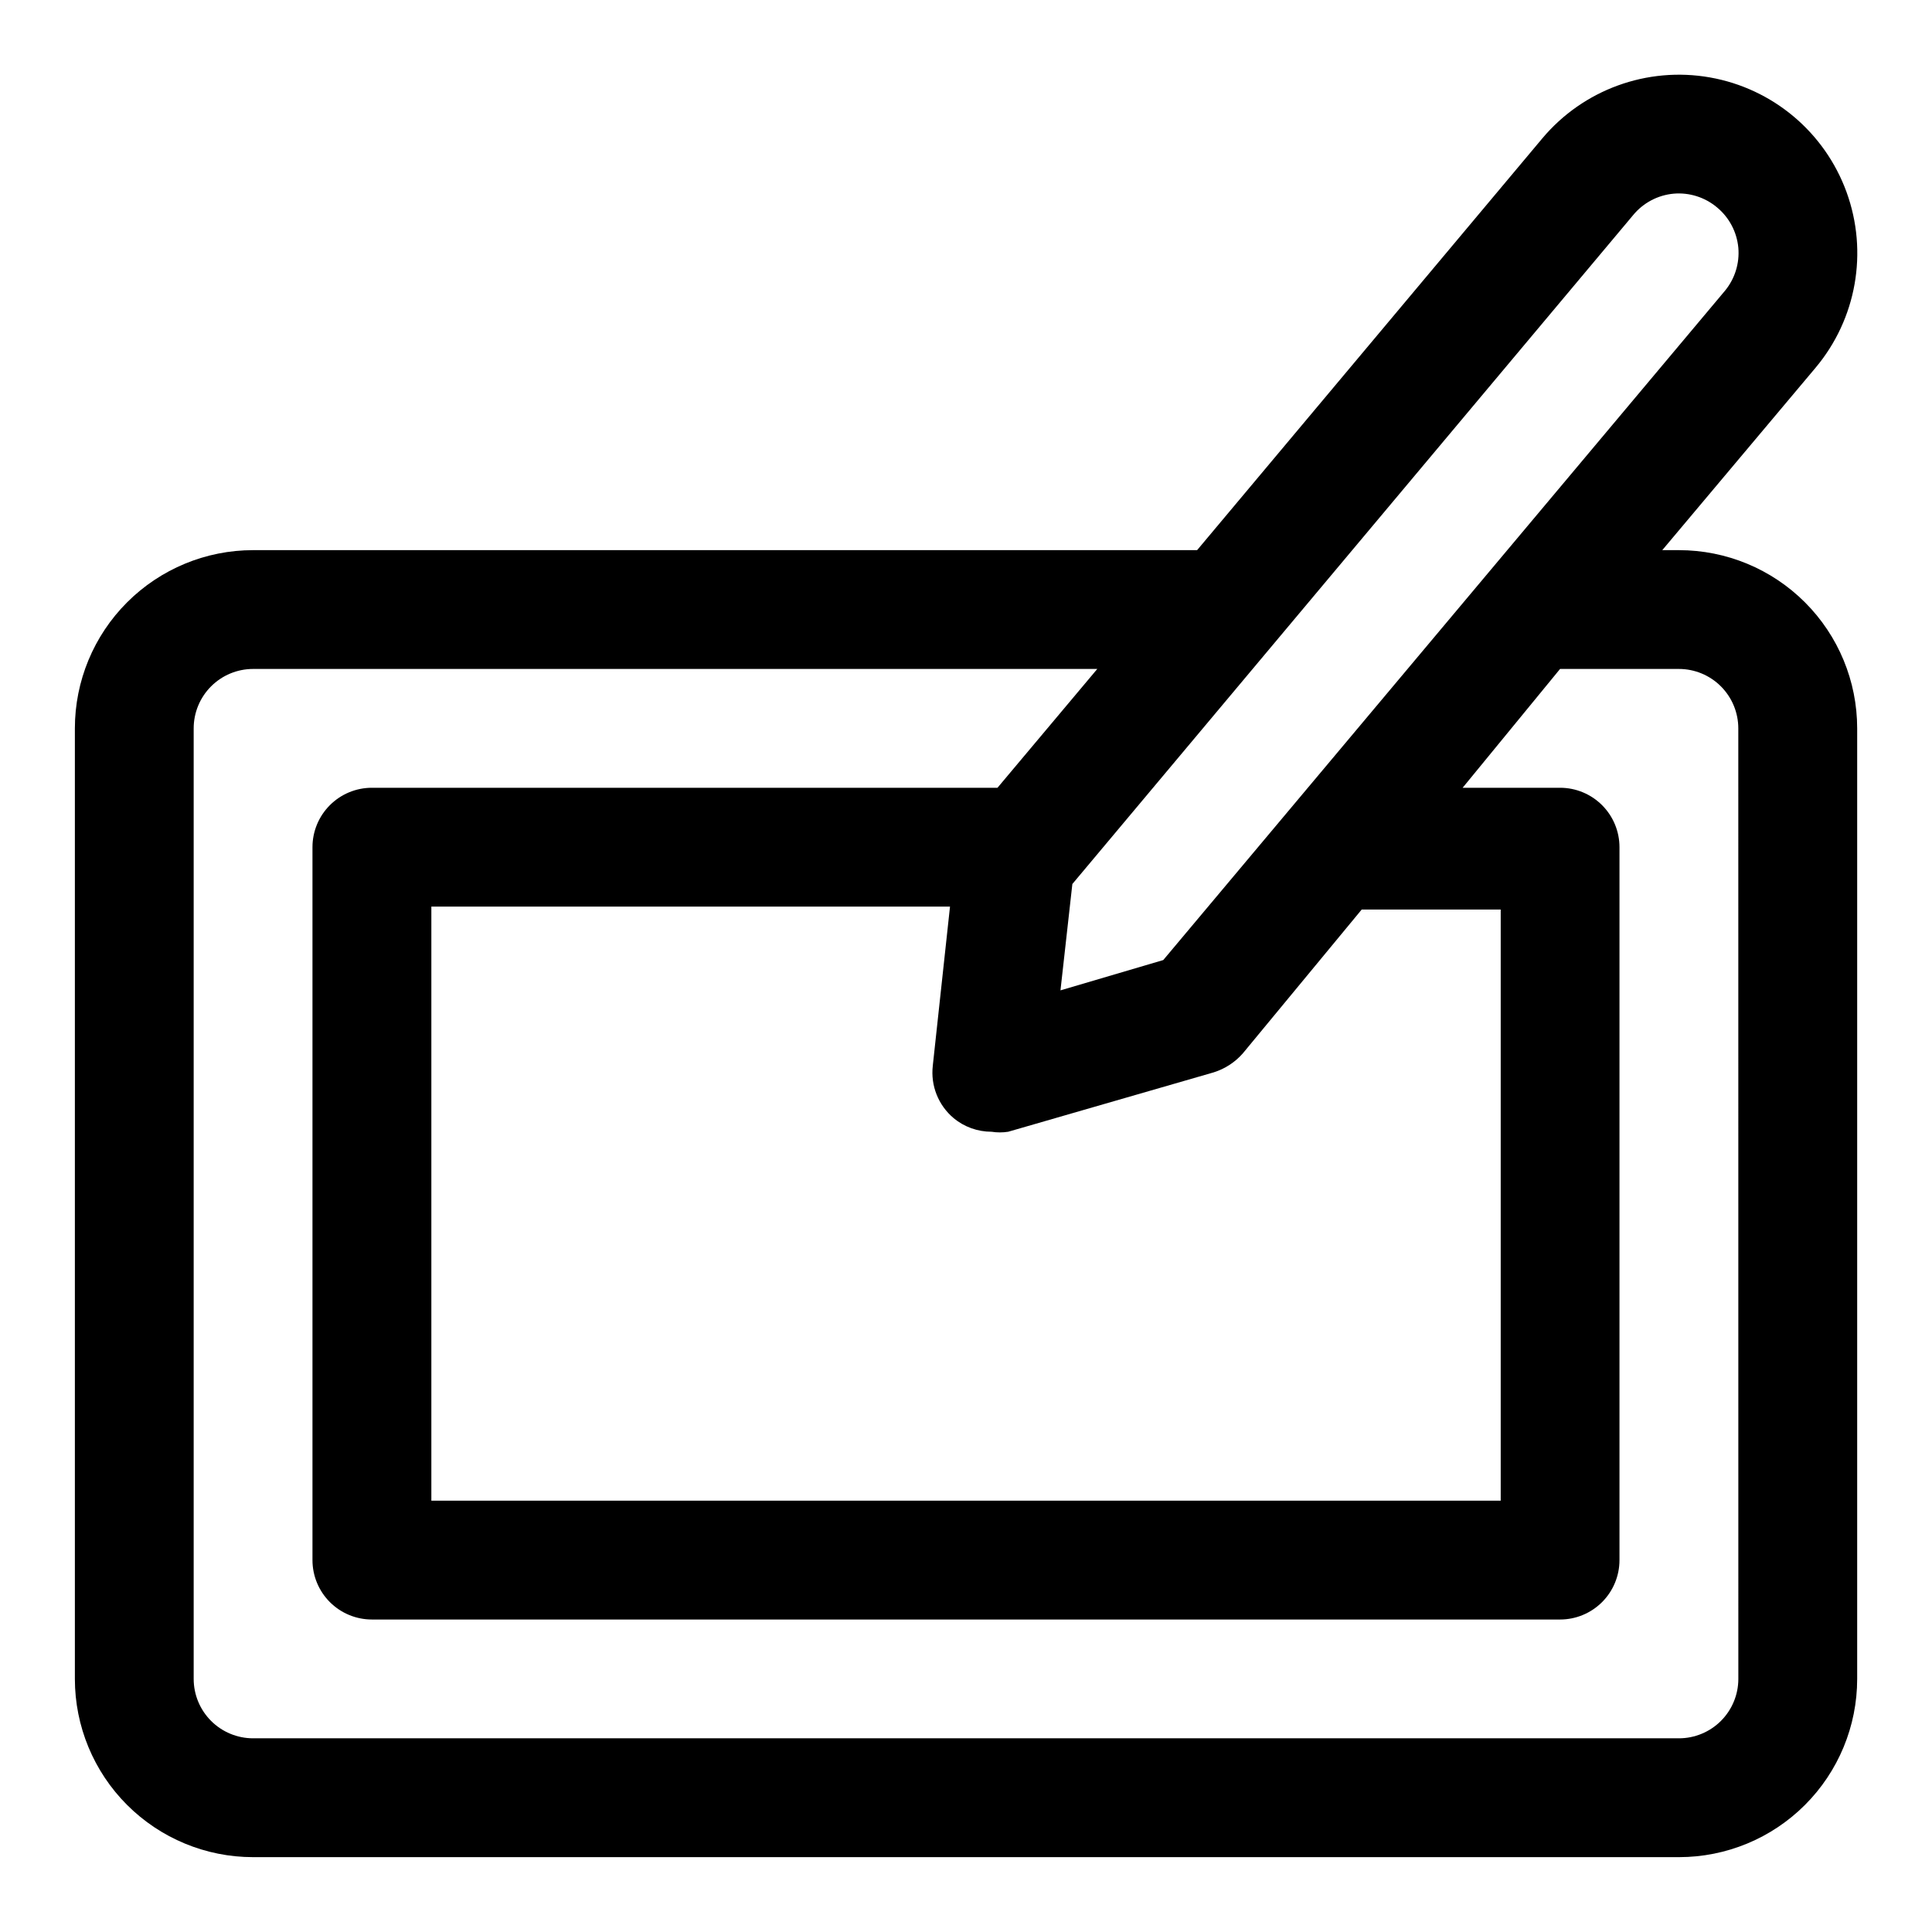
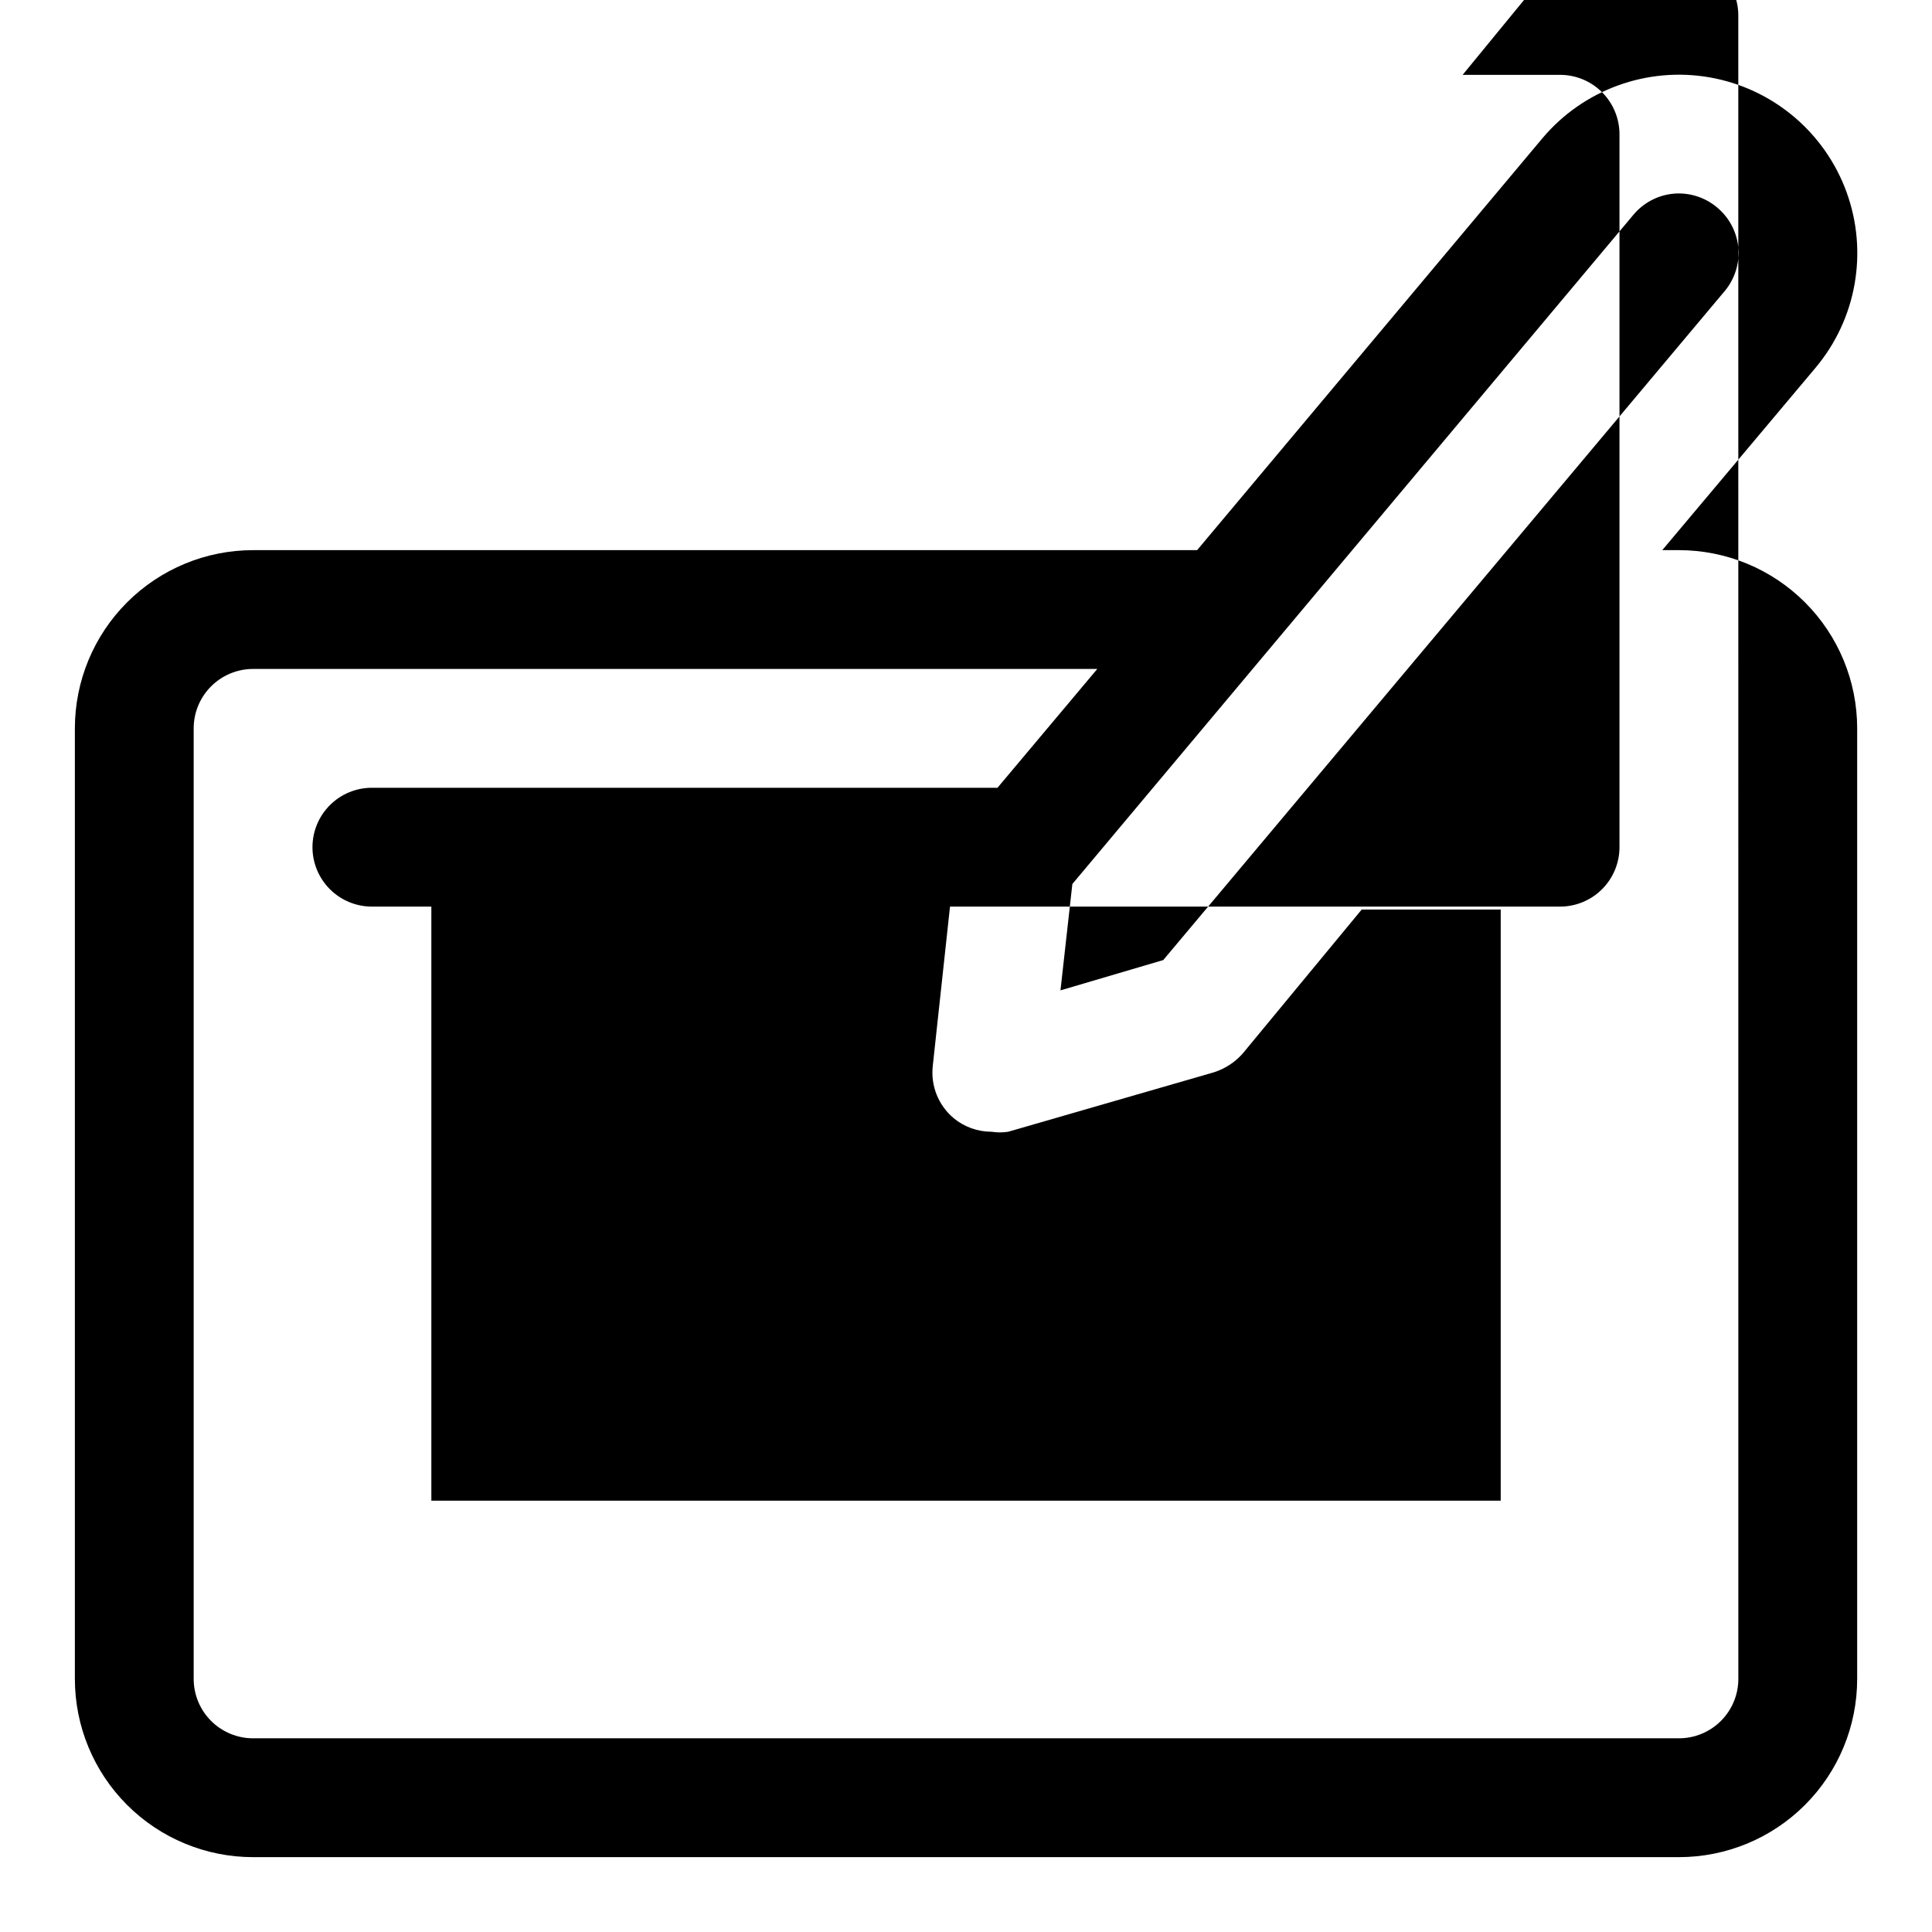
<svg xmlns="http://www.w3.org/2000/svg" fill="#000000" width="800px" height="800px" version="1.1" viewBox="144 144 512 512">
-   <path d="m588.93 289.79h-4.41l40.621-48.332c10.859-12.938 13.988-30.684 8.211-46.555s-19.578-27.453-36.211-30.387c-16.633-2.93-33.566 3.231-44.422 16.168l-91.473 109.11h-250.17c-12.527 0-24.539 4.977-33.398 13.836-8.859 8.855-13.836 20.871-13.836 33.398v251.9c0 12.527 4.977 24.543 13.836 33.398 8.859 8.859 20.871 13.836 33.398 13.836h377.86c12.527 0 24.543-4.977 33.398-13.836 8.859-8.855 13.836-20.871 13.836-33.398v-251.9c0-12.527-4.977-24.543-13.836-33.398-8.855-8.859-20.871-13.836-33.398-13.836zm-12.121-88.797c2.668-3.238 6.523-5.281 10.707-5.668 4.156-0.363 8.293 0.938 11.492 3.621 3.242 2.672 5.281 6.527 5.668 10.707 0.363 4.16-0.938 8.293-3.621 11.492l-148.78 177.28-27.238 8.031 3.148-28.184zm-180.11 239.31c2.832 2.348 6.398 3.625 10.078 3.621 1.461 0.23 2.945 0.23 4.406 0l54.473-15.742 0.004-0.004c2.984-0.938 5.656-2.68 7.715-5.039l31.488-38.102 36.84 0.004v156.65h-283.39v-157.44h137.45l-4.566 42.195h0.004c-0.605 5.25 1.461 10.453 5.508 13.855zm207.98 148.62c0 4.176-1.66 8.18-4.613 11.133s-6.957 4.613-11.133 4.613h-377.86c-4.176 0-8.18-1.66-11.133-4.613s-4.613-6.957-4.613-11.133v-251.9c0-4.176 1.66-8.18 4.613-11.133s6.957-4.613 11.133-4.613h223.72l-26.449 31.488h-165.79c-4.176 0-8.18 1.66-11.133 4.613s-4.613 6.957-4.613 11.133v188.93c0 4.176 1.66 8.18 4.613 11.133 2.953 2.953 6.957 4.613 11.133 4.613h314.88c4.176 0 8.18-1.66 11.133-4.613 2.953-2.953 4.613-6.957 4.613-11.133v-188.93c0-4.176-1.66-8.18-4.613-11.133-2.953-2.953-6.957-4.613-11.133-4.613h-25.82l25.82-31.488h31.488c4.176 0 8.18 1.66 11.133 4.613s4.613 6.957 4.613 11.133z" />
+   <path d="m588.93 289.79h-4.41l40.621-48.332c10.859-12.938 13.988-30.684 8.211-46.555s-19.578-27.453-36.211-30.387c-16.633-2.93-33.566 3.231-44.422 16.168l-91.473 109.11h-250.17c-12.527 0-24.539 4.977-33.398 13.836-8.859 8.855-13.836 20.871-13.836 33.398v251.9c0 12.527 4.977 24.543 13.836 33.398 8.859 8.859 20.871 13.836 33.398 13.836h377.86c12.527 0 24.543-4.977 33.398-13.836 8.859-8.855 13.836-20.871 13.836-33.398v-251.9c0-12.527-4.977-24.543-13.836-33.398-8.855-8.859-20.871-13.836-33.398-13.836zm-12.121-88.797c2.668-3.238 6.523-5.281 10.707-5.668 4.156-0.363 8.293 0.938 11.492 3.621 3.242 2.672 5.281 6.527 5.668 10.707 0.363 4.16-0.938 8.293-3.621 11.492l-148.78 177.28-27.238 8.031 3.148-28.184zm-180.11 239.31c2.832 2.348 6.398 3.625 10.078 3.621 1.461 0.23 2.945 0.23 4.406 0l54.473-15.742 0.004-0.004c2.984-0.938 5.656-2.68 7.715-5.039l31.488-38.102 36.84 0.004v156.65h-283.39v-157.44h137.45l-4.566 42.195h0.004c-0.605 5.25 1.461 10.453 5.508 13.855zm207.98 148.62c0 4.176-1.66 8.18-4.613 11.133s-6.957 4.613-11.133 4.613h-377.86c-4.176 0-8.18-1.66-11.133-4.613s-4.613-6.957-4.613-11.133v-251.9c0-4.176 1.66-8.18 4.613-11.133s6.957-4.613 11.133-4.613h223.72l-26.449 31.488h-165.79c-4.176 0-8.18 1.66-11.133 4.613s-4.613 6.957-4.613 11.133c0 4.176 1.66 8.18 4.613 11.133 2.953 2.953 6.957 4.613 11.133 4.613h314.88c4.176 0 8.18-1.66 11.133-4.613 2.953-2.953 4.613-6.957 4.613-11.133v-188.93c0-4.176-1.66-8.18-4.613-11.133-2.953-2.953-6.957-4.613-11.133-4.613h-25.82l25.82-31.488h31.488c4.176 0 8.18 1.66 11.133 4.613s4.613 6.957 4.613 11.133z" />
</svg>